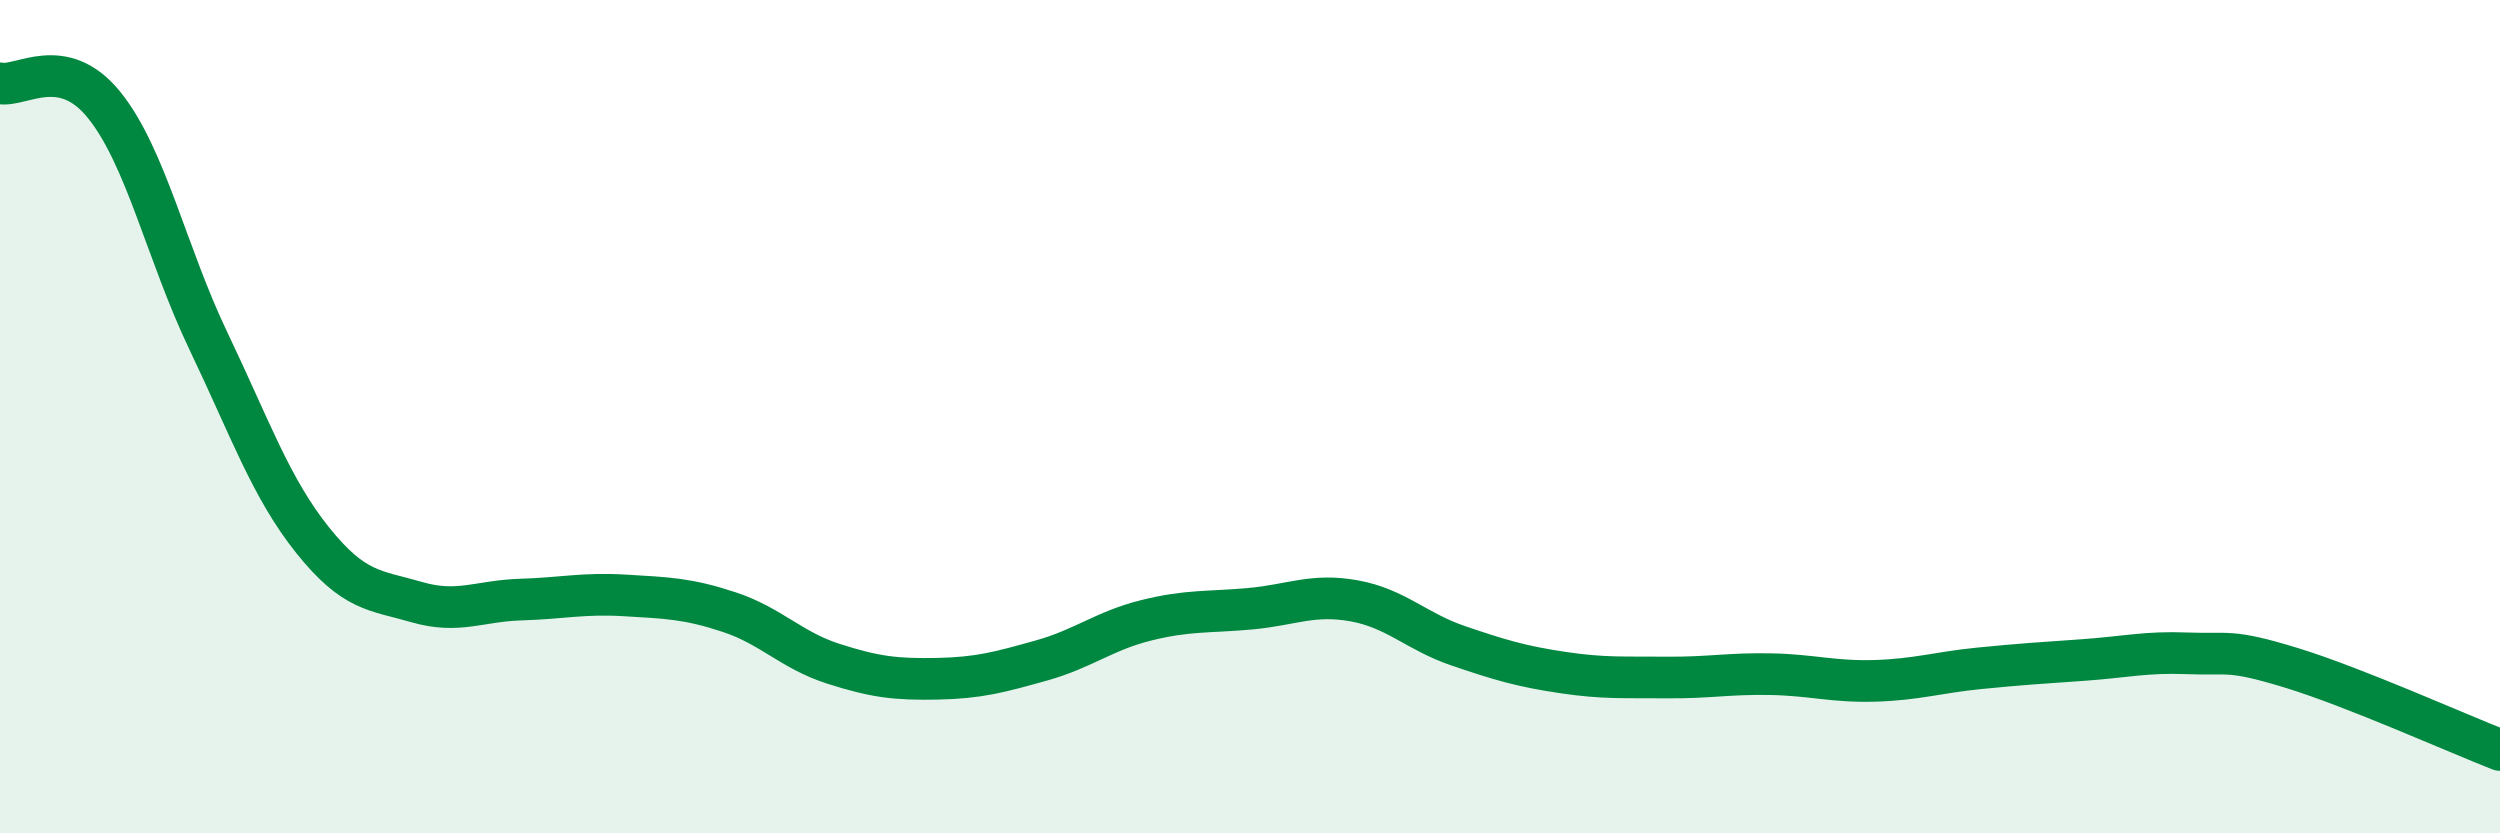
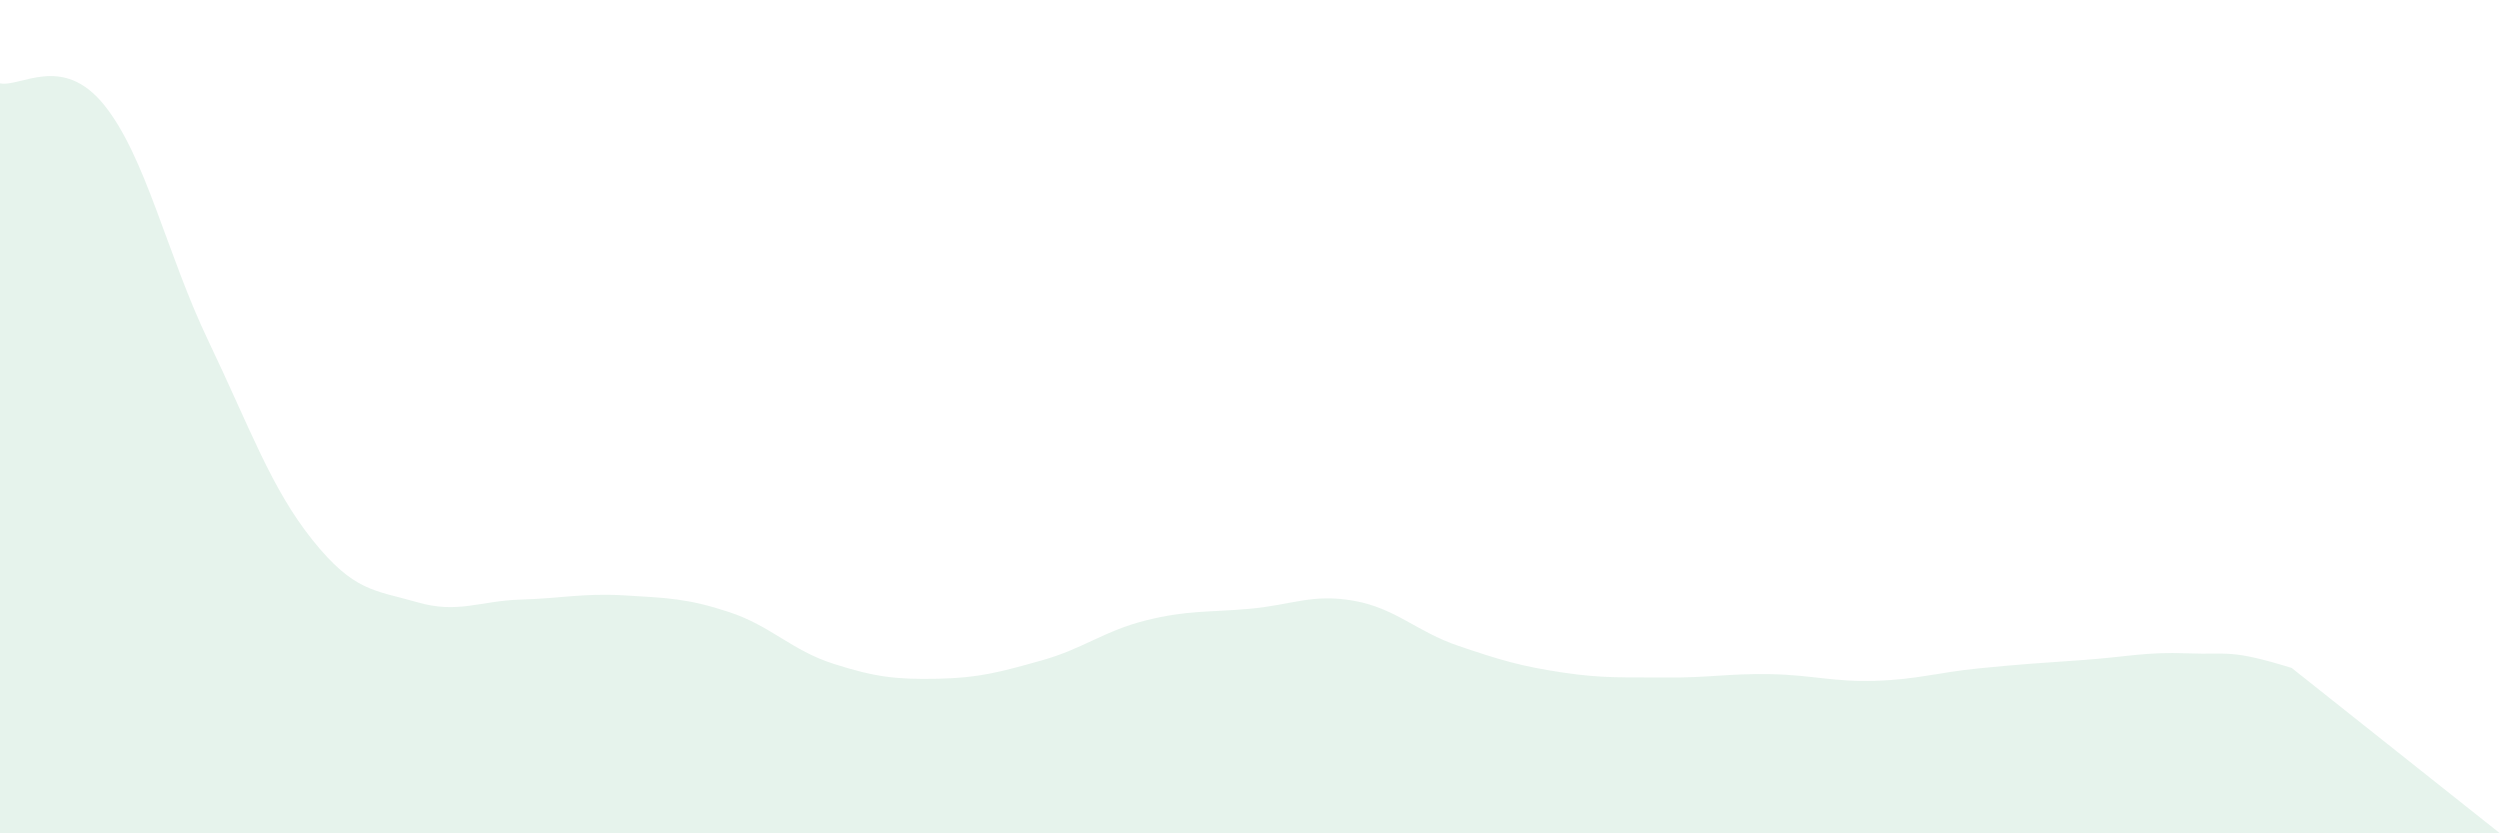
<svg xmlns="http://www.w3.org/2000/svg" width="60" height="20" viewBox="0 0 60 20">
-   <path d="M 0,2 C 0.5,2.1 1.5,1.28 2.5,2.52 C 3.5,3.76 4,6.09 5,8.18 C 6,10.27 6.5,11.71 7.5,12.96 C 8.5,14.21 9,14.16 10,14.45 C 11,14.74 11.5,14.42 12.5,14.39 C 13.5,14.36 14,14.23 15,14.29 C 16,14.35 16.5,14.36 17.5,14.69 C 18.5,15.02 19,15.61 20,15.93 C 21,16.25 21.5,16.31 22.5,16.29 C 23.5,16.27 24,16.13 25,15.85 C 26,15.57 26.5,15.14 27.5,14.89 C 28.5,14.64 29,14.7 30,14.61 C 31,14.52 31.5,14.24 32.5,14.42 C 33.5,14.6 34,15.16 35,15.5 C 36,15.84 36.5,15.99 37.5,16.14 C 38.5,16.29 39,16.25 40,16.26 C 41,16.27 41.5,16.16 42.5,16.18 C 43.5,16.2 44,16.37 45,16.34 C 46,16.31 46.5,16.14 47.5,16.04 C 48.5,15.94 49,15.91 50,15.84 C 51,15.77 51.5,15.64 52.5,15.68 C 53.5,15.72 53.5,15.57 55,16.03 C 56.5,16.49 59,17.61 60,18L60 20L0 20Z" fill="#008740" opacity="0.1" stroke-linecap="round" stroke-linejoin="round" />
-   <path d="M 0,2 C 0.5,2.1 1.5,1.28 2.5,2.52 C 3.5,3.76 4,6.09 5,8.18 C 6,10.27 6.5,11.71 7.5,12.96 C 8.5,14.21 9,14.16 10,14.45 C 11,14.74 11.5,14.42 12.5,14.39 C 13.5,14.36 14,14.23 15,14.29 C 16,14.35 16.5,14.36 17.5,14.69 C 18.5,15.02 19,15.61 20,15.93 C 21,16.25 21.5,16.31 22.5,16.29 C 23.5,16.27 24,16.13 25,15.85 C 26,15.57 26.5,15.14 27.5,14.89 C 28.5,14.64 29,14.7 30,14.61 C 31,14.52 31.5,14.24 32.5,14.42 C 33.5,14.6 34,15.16 35,15.5 C 36,15.84 36.5,15.99 37.5,16.14 C 38.5,16.29 39,16.25 40,16.26 C 41,16.27 41.5,16.16 42.5,16.18 C 43.5,16.2 44,16.37 45,16.34 C 46,16.31 46.5,16.14 47.5,16.04 C 48.5,15.94 49,15.91 50,15.84 C 51,15.77 51.5,15.64 52.5,15.68 C 53.5,15.72 53.5,15.57 55,16.03 C 56.5,16.49 59,17.61 60,18" stroke="#008740" stroke-width="1" fill="none" stroke-linecap="round" stroke-linejoin="round" />
+   <path d="M 0,2 C 0.5,2.1 1.5,1.28 2.5,2.52 C 3.5,3.76 4,6.09 5,8.18 C 6,10.27 6.5,11.71 7.5,12.96 C 8.5,14.21 9,14.16 10,14.45 C 11,14.74 11.5,14.42 12.5,14.39 C 13.5,14.36 14,14.23 15,14.29 C 16,14.35 16.5,14.36 17.5,14.69 C 18.5,15.02 19,15.61 20,15.93 C 21,16.25 21.5,16.31 22.5,16.29 C 23.5,16.27 24,16.13 25,15.85 C 26,15.57 26.5,15.14 27.5,14.89 C 28.5,14.64 29,14.7 30,14.61 C 31,14.52 31.5,14.24 32.5,14.42 C 33.5,14.6 34,15.16 35,15.5 C 36,15.84 36.5,15.99 37.5,16.14 C 38.5,16.29 39,16.25 40,16.26 C 41,16.27 41.5,16.16 42.5,16.18 C 43.5,16.2 44,16.37 45,16.34 C 46,16.31 46.5,16.14 47.5,16.04 C 48.5,15.94 49,15.91 50,15.84 C 51,15.77 51.5,15.64 52.5,15.68 C 53.5,15.72 53.5,15.57 55,16.03 L60 20L0 20Z" fill="#008740" opacity="0.1" stroke-linecap="round" stroke-linejoin="round" />
</svg>